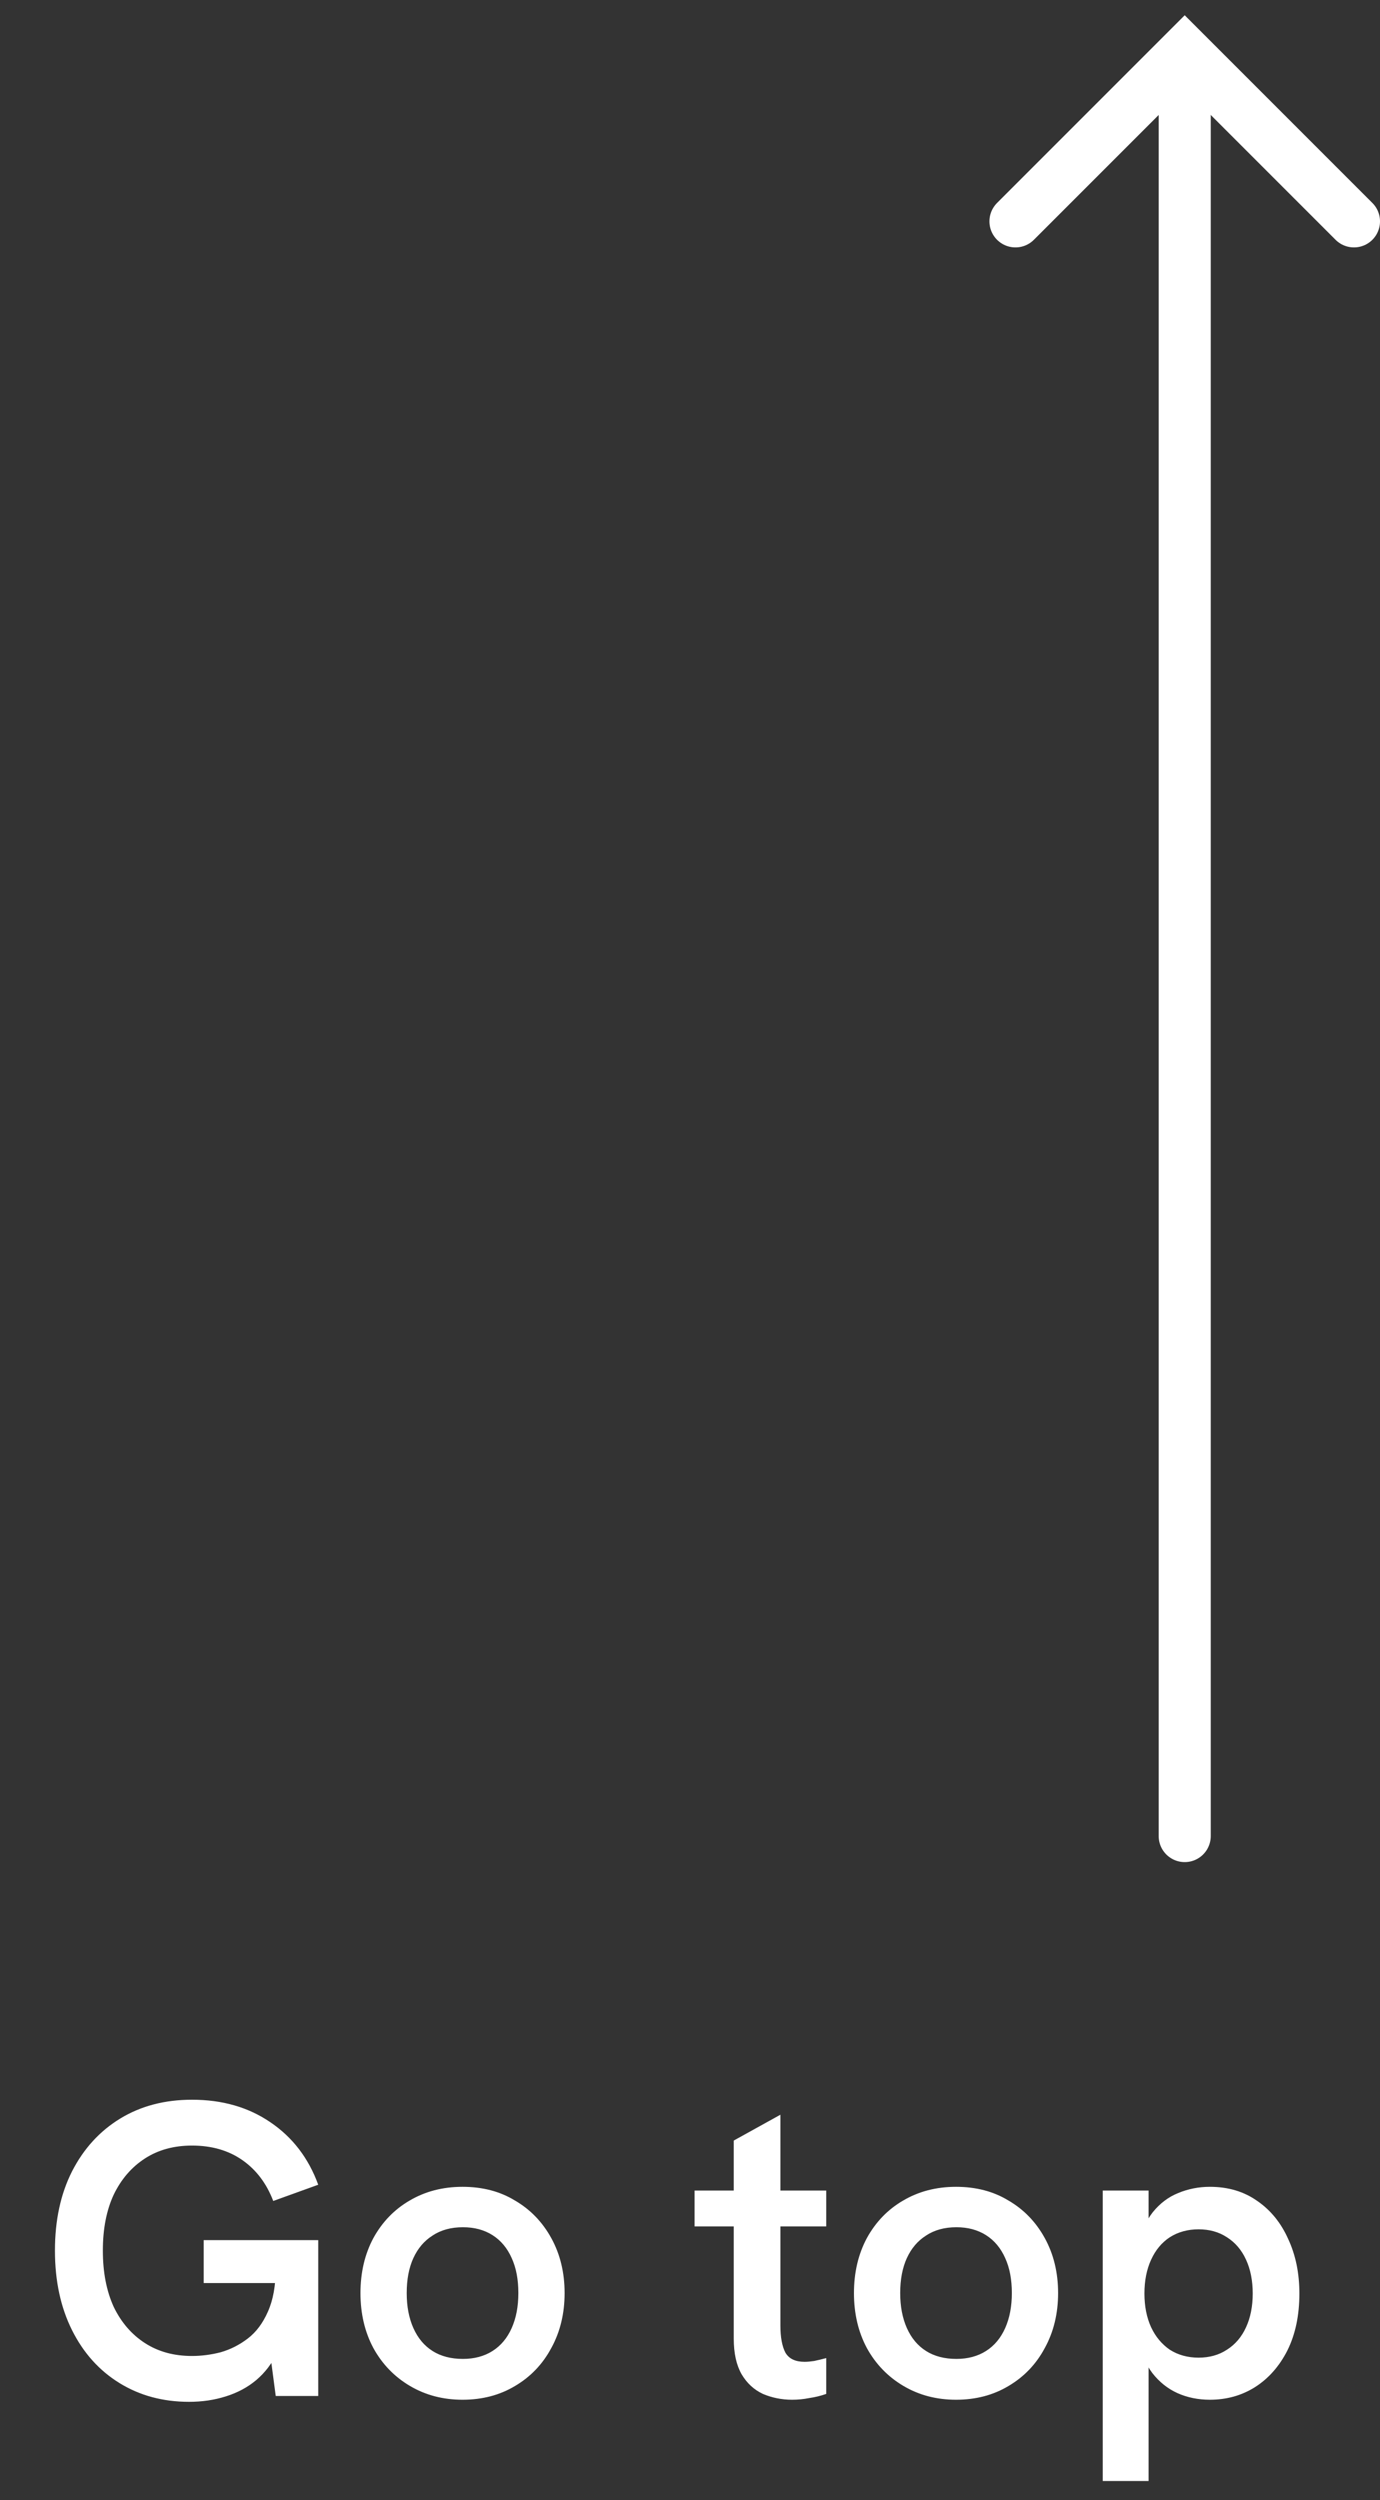
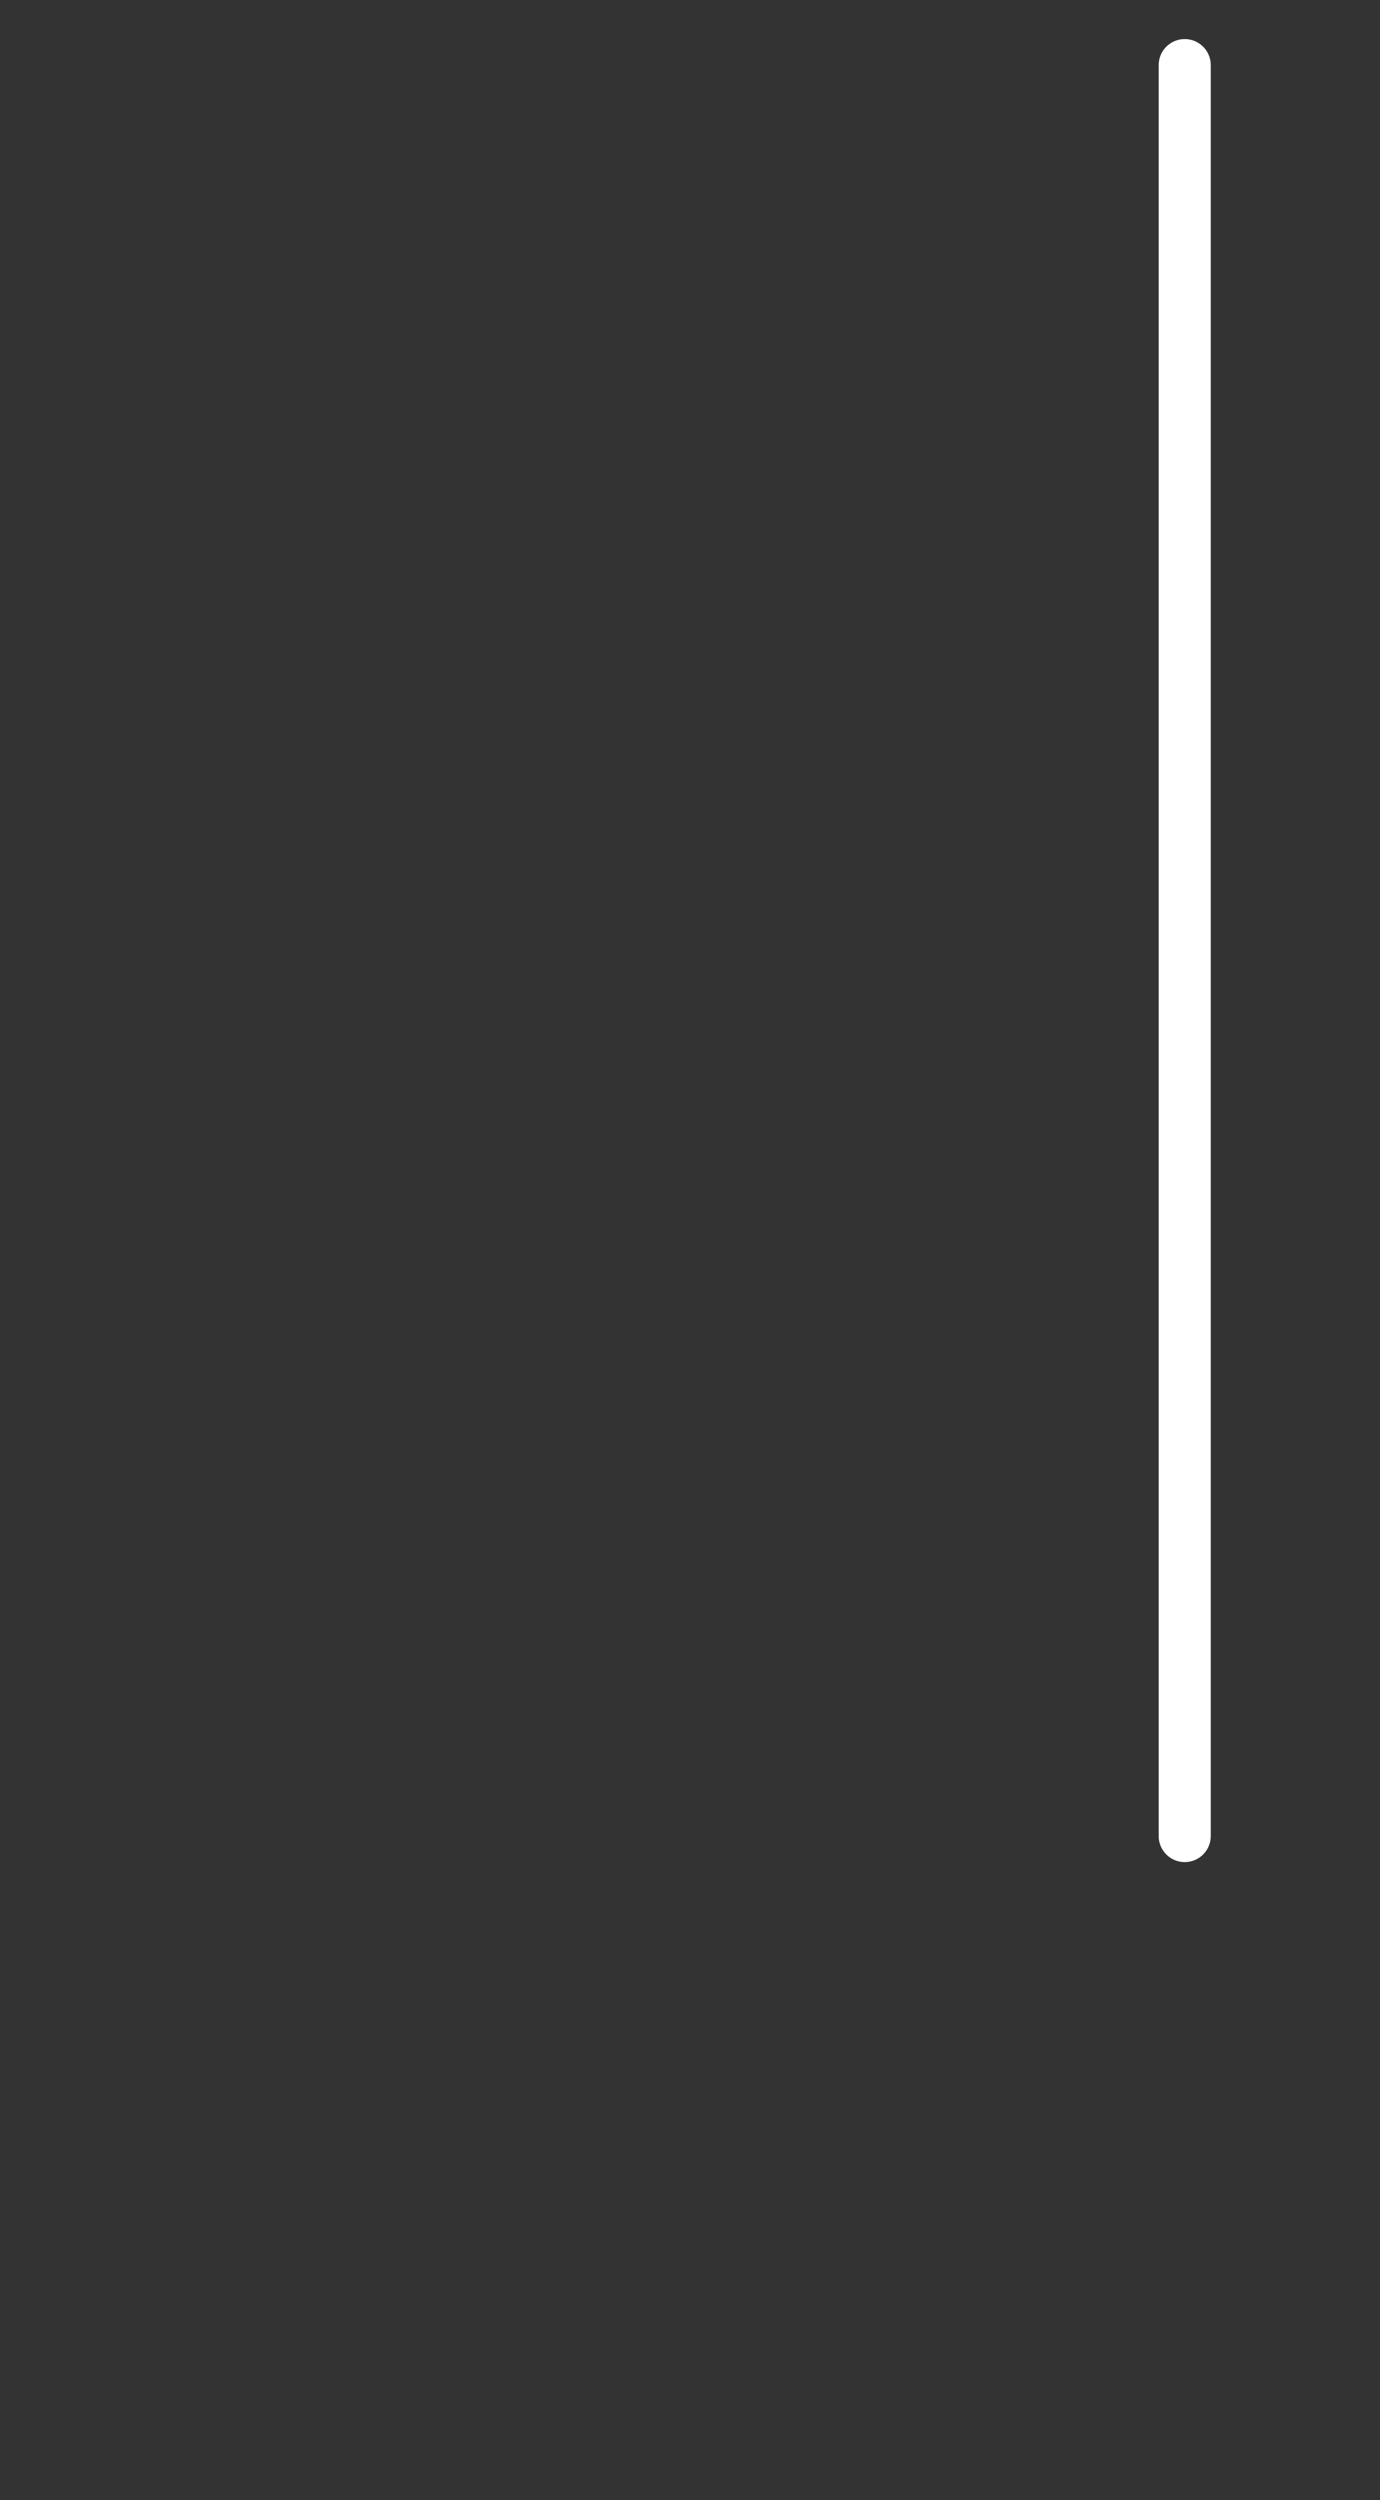
<svg xmlns="http://www.w3.org/2000/svg" width="53" height="96" viewBox="0 0 53 96" fill="none">
  <rect x="0" y="0" width="53" height="96" fill="#333333" stroke="none" />
  <path d="M45.5 2.5L45.5 70.5" stroke="white" stroke-width="2" stroke-linecap="round" />
-   <path d="M52 8.5L45.5 2L39 8.5" stroke="white" stroke-width="2" stroke-linecap="round" />
-   <path d="M7.262 92.224C6.259 92.224 5.369 91.984 4.59 91.504C3.811 91.024 3.203 90.347 2.766 89.472C2.329 88.597 2.11 87.579 2.11 86.416C2.11 85.253 2.329 84.24 2.766 83.376C3.214 82.501 3.833 81.824 4.622 81.344C5.411 80.864 6.329 80.624 7.374 80.624C8.537 80.624 9.539 80.912 10.382 81.488C11.235 82.064 11.848 82.864 12.222 83.888L10.494 84.512C10.238 83.84 9.843 83.317 9.31 82.944C8.777 82.571 8.131 82.384 7.374 82.384C6.681 82.384 6.078 82.549 5.566 82.88C5.054 83.211 4.654 83.675 4.366 84.272C4.089 84.869 3.95 85.584 3.95 86.416C3.95 87.248 4.089 87.968 4.366 88.576C4.654 89.173 5.054 89.637 5.566 89.968C6.078 90.299 6.681 90.464 7.374 90.464C7.737 90.464 8.105 90.416 8.478 90.32C8.851 90.213 9.198 90.037 9.518 89.792C9.838 89.547 10.094 89.205 10.286 88.768C10.489 88.32 10.59 87.76 10.59 87.088V86.384L11.006 87.664H7.822V86.016H12.222V92H10.59L10.334 90.064L10.654 90.32C10.451 90.747 10.179 91.104 9.838 91.392C9.507 91.669 9.118 91.877 8.67 92.016C8.233 92.155 7.763 92.224 7.262 92.224ZM17.764 92.144C17.017 92.144 16.345 91.968 15.748 91.616C15.15 91.264 14.681 90.779 14.34 90.16C14.009 89.541 13.844 88.837 13.844 88.048C13.844 87.259 14.009 86.555 14.34 85.936C14.681 85.317 15.145 84.837 15.732 84.496C16.329 84.144 17.006 83.968 17.764 83.968C18.532 83.968 19.204 84.144 19.78 84.496C20.366 84.837 20.831 85.317 21.172 85.936C21.513 86.555 21.684 87.259 21.684 88.048C21.684 88.837 21.513 89.541 21.172 90.16C20.841 90.779 20.377 91.264 19.78 91.616C19.193 91.968 18.521 92.144 17.764 92.144ZM17.78 90.576C18.217 90.576 18.596 90.475 18.916 90.272C19.236 90.069 19.481 89.776 19.652 89.392C19.823 89.008 19.908 88.56 19.908 88.048C19.908 87.525 19.823 87.077 19.652 86.704C19.481 86.32 19.236 86.027 18.916 85.824C18.596 85.621 18.217 85.52 17.78 85.52C17.321 85.52 16.932 85.627 16.612 85.84C16.292 86.043 16.047 86.331 15.876 86.704C15.705 87.077 15.62 87.525 15.62 88.048C15.62 88.56 15.705 89.008 15.876 89.392C16.047 89.776 16.292 90.069 16.612 90.272C16.932 90.475 17.321 90.576 17.78 90.576ZM30.42 92.144C30.025 92.144 29.652 92.069 29.3 91.92C28.958 91.76 28.686 91.509 28.484 91.168C28.281 90.816 28.18 90.357 28.18 89.792V82.192L29.972 81.2V89.296C29.972 89.744 30.036 90.091 30.164 90.336C30.302 90.571 30.548 90.688 30.9 90.688C31.006 90.688 31.129 90.677 31.268 90.656C31.417 90.624 31.572 90.587 31.732 90.544V91.92C31.518 91.995 31.3 92.048 31.076 92.08C30.862 92.123 30.644 92.144 30.42 92.144ZM26.676 85.488V84.112H31.732V85.488H26.676ZM36.717 92.144C35.97 92.144 35.298 91.968 34.701 91.616C34.104 91.264 33.634 90.779 33.293 90.16C32.962 89.541 32.797 88.837 32.797 88.048C32.797 87.259 32.962 86.555 33.293 85.936C33.634 85.317 34.098 84.837 34.685 84.496C35.282 84.144 35.96 83.968 36.717 83.968C37.485 83.968 38.157 84.144 38.733 84.496C39.32 84.837 39.784 85.317 40.125 85.936C40.466 86.555 40.637 87.259 40.637 88.048C40.637 88.837 40.466 89.541 40.125 90.16C39.794 90.779 39.33 91.264 38.733 91.616C38.146 91.968 37.474 92.144 36.717 92.144ZM36.733 90.576C37.17 90.576 37.549 90.475 37.869 90.272C38.189 90.069 38.434 89.776 38.605 89.392C38.776 89.008 38.861 88.56 38.861 88.048C38.861 87.525 38.776 87.077 38.605 86.704C38.434 86.32 38.189 86.027 37.869 85.824C37.549 85.621 37.17 85.52 36.733 85.52C36.274 85.52 35.885 85.627 35.565 85.84C35.245 86.043 35 86.331 34.829 86.704C34.658 87.077 34.573 87.525 34.573 88.048C34.573 88.56 34.658 89.008 34.829 89.392C35 89.776 35.245 90.069 35.565 90.272C35.885 90.475 36.274 90.576 36.733 90.576ZM42.352 95.264V84.112H44.112V86.304L43.664 86.32C43.803 85.744 44.006 85.285 44.273 84.944C44.55 84.603 44.875 84.357 45.248 84.208C45.633 84.048 46.038 83.968 46.465 83.968C47.169 83.968 47.776 84.149 48.288 84.512C48.8 84.864 49.195 85.349 49.472 85.968C49.761 86.587 49.904 87.285 49.904 88.064C49.904 88.907 49.75 89.637 49.441 90.256C49.131 90.864 48.715 91.333 48.193 91.664C47.681 91.984 47.105 92.144 46.465 92.144C46.017 92.144 45.6 92.059 45.217 91.888C44.843 91.717 44.523 91.461 44.257 91.12C44.001 90.779 43.819 90.363 43.712 89.872L44.112 89.792V95.264H42.352ZM46.032 90.528C46.449 90.528 46.811 90.427 47.12 90.224C47.441 90.021 47.686 89.733 47.856 89.36C48.027 88.987 48.112 88.555 48.112 88.064C48.112 87.573 48.027 87.141 47.856 86.768C47.686 86.395 47.441 86.107 47.12 85.904C46.811 85.701 46.449 85.6 46.032 85.6C45.617 85.6 45.248 85.701 44.928 85.904C44.619 86.107 44.379 86.395 44.209 86.768C44.038 87.141 43.953 87.573 43.953 88.064C43.953 88.555 44.038 88.987 44.209 89.36C44.379 89.723 44.619 90.011 44.928 90.224C45.248 90.427 45.617 90.528 46.032 90.528Z" fill="white" />
</svg>